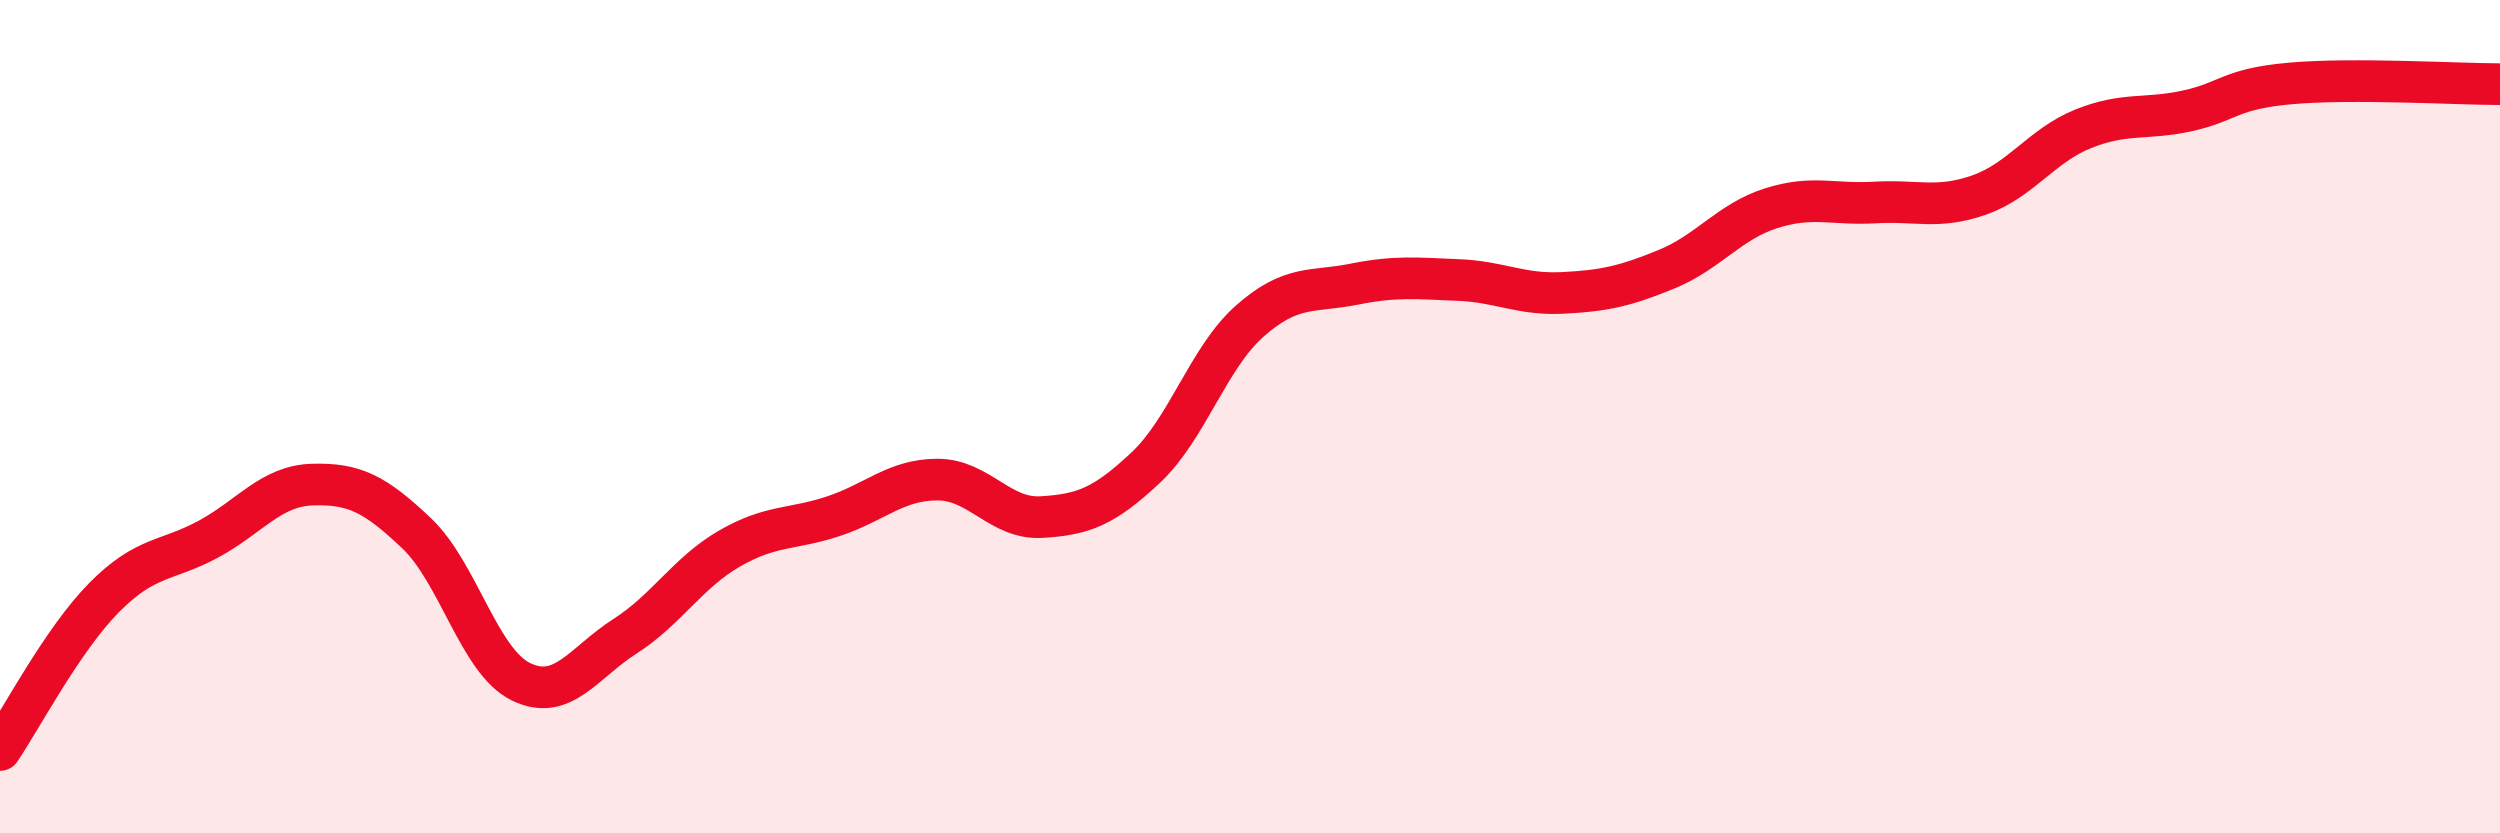
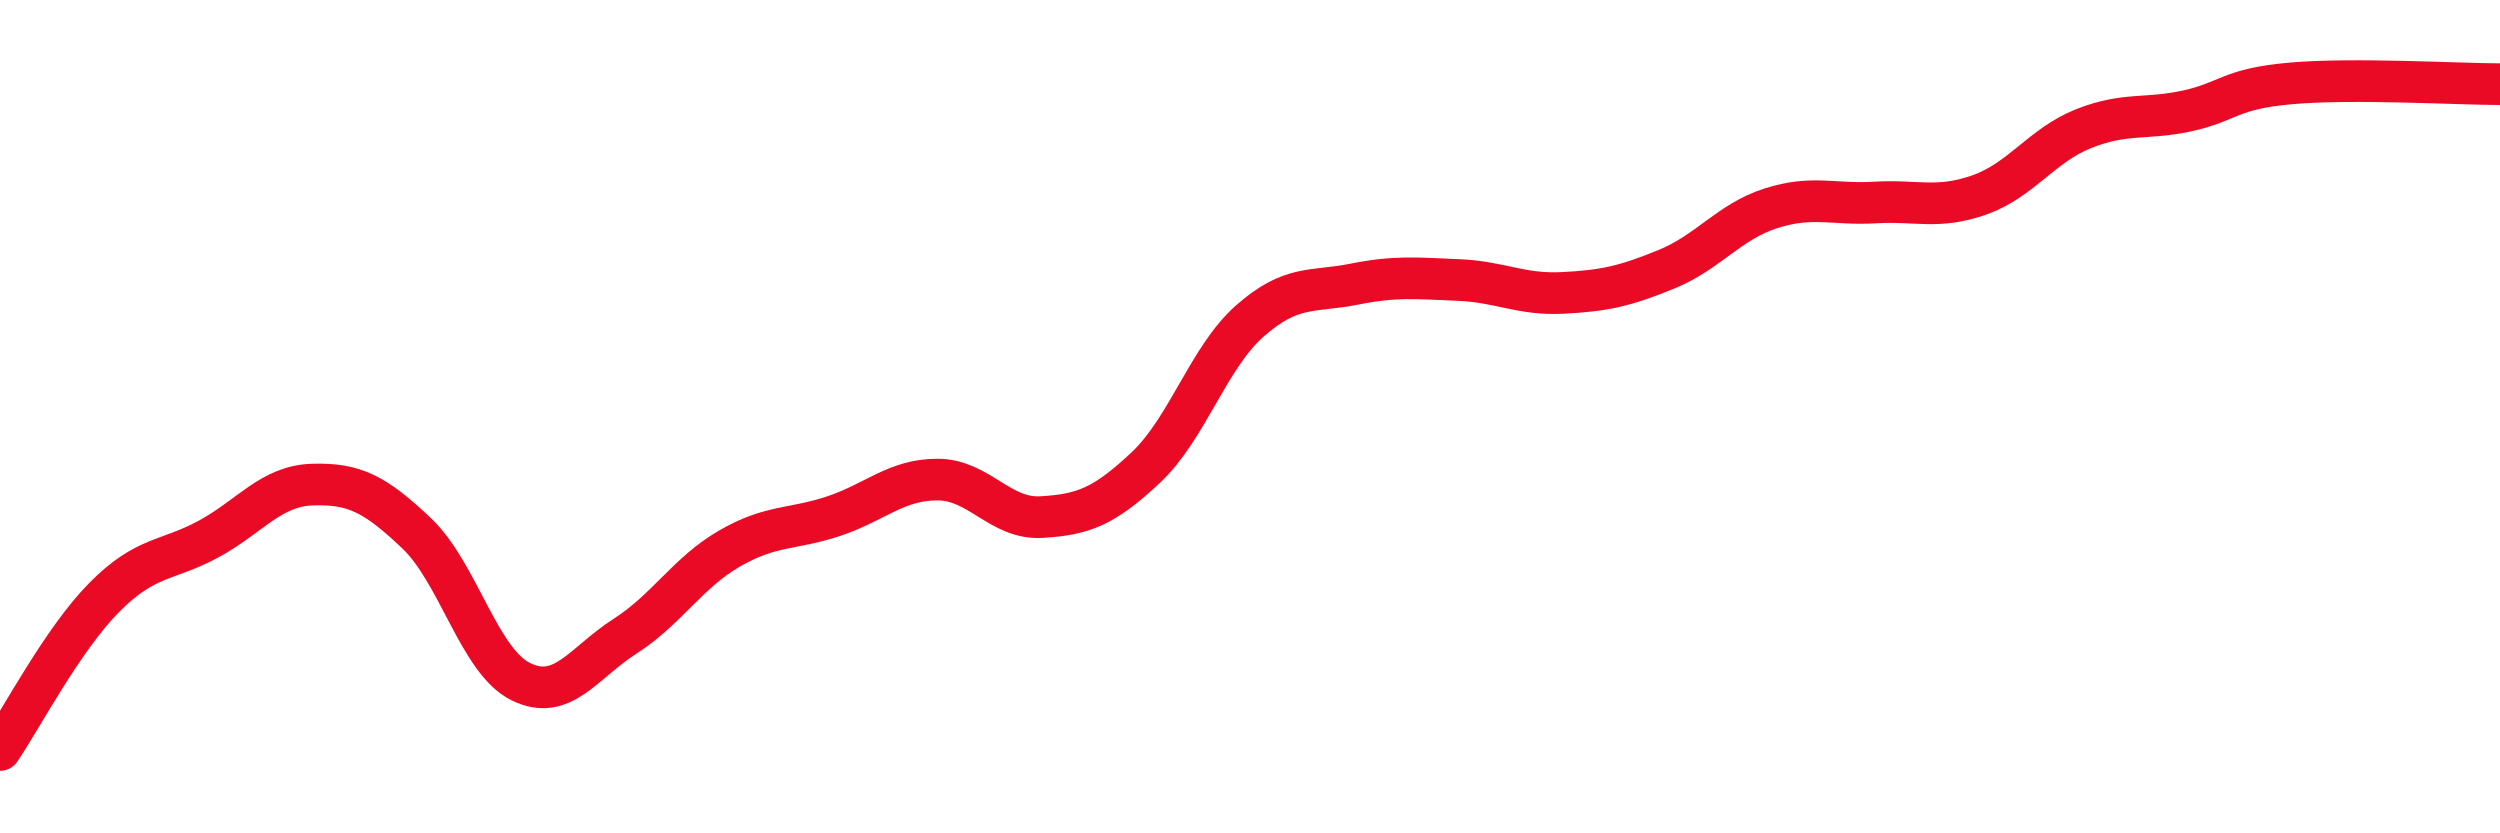
<svg xmlns="http://www.w3.org/2000/svg" width="60" height="20" viewBox="0 0 60 20">
-   <path d="M 0,18 C 0.5,17.27 1.5,15.35 2.5,14.34 C 3.5,13.33 4,13.48 5,12.94 C 6,12.4 6.5,11.66 7.5,11.63 C 8.5,11.6 9,11.85 10,12.8 C 11,13.75 11.5,15.87 12.5,16.36 C 13.5,16.85 14,15.91 15,15.27 C 16,14.63 16.5,13.75 17.5,13.17 C 18.5,12.59 19,12.72 20,12.39 C 21,12.06 21.5,11.51 22.5,11.51 C 23.5,11.51 24,12.47 25,12.41 C 26,12.35 26.5,12.16 27.5,11.22 C 28.5,10.28 29,8.58 30,7.7 C 31,6.82 31.5,7.02 32.5,6.82 C 33.5,6.62 34,6.68 35,6.72 C 36,6.76 36.5,7.08 37.5,7.03 C 38.5,6.98 39,6.87 40,6.46 C 41,6.05 41.5,5.32 42.5,5 C 43.5,4.68 44,4.92 45,4.86 C 46,4.8 46.5,5.03 47.5,4.68 C 48.5,4.33 49,3.49 50,3.09 C 51,2.69 51.5,2.88 52.5,2.66 C 53.5,2.44 53.5,2.13 55,2 C 56.5,1.87 59,2.02 60,2.02L60 20L0 20Z" fill="#EB0A25" opacity="0.1" stroke-linecap="round" stroke-linejoin="round" />
  <path d="M 0,18 C 0.5,17.27 1.5,15.35 2.5,14.34 C 3.5,13.33 4,13.48 5,12.94 C 6,12.4 6.5,11.66 7.5,11.63 C 8.5,11.6 9,11.85 10,12.8 C 11,13.75 11.5,15.87 12.5,16.36 C 13.5,16.85 14,15.91 15,15.27 C 16,14.63 16.5,13.75 17.5,13.17 C 18.5,12.59 19,12.72 20,12.39 C 21,12.06 21.5,11.51 22.5,11.51 C 23.5,11.51 24,12.47 25,12.41 C 26,12.35 26.5,12.16 27.5,11.22 C 28.5,10.28 29,8.58 30,7.7 C 31,6.82 31.5,7.02 32.5,6.82 C 33.5,6.62 34,6.68 35,6.72 C 36,6.76 36.5,7.08 37.5,7.03 C 38.5,6.98 39,6.87 40,6.46 C 41,6.05 41.5,5.32 42.5,5 C 43.5,4.68 44,4.92 45,4.86 C 46,4.8 46.5,5.03 47.5,4.68 C 48.5,4.33 49,3.49 50,3.09 C 51,2.69 51.5,2.88 52.5,2.66 C 53.5,2.44 53.5,2.13 55,2 C 56.5,1.87 59,2.02 60,2.02" stroke="#EB0A25" stroke-width="1" fill="none" stroke-linecap="round" stroke-linejoin="round" />
</svg>